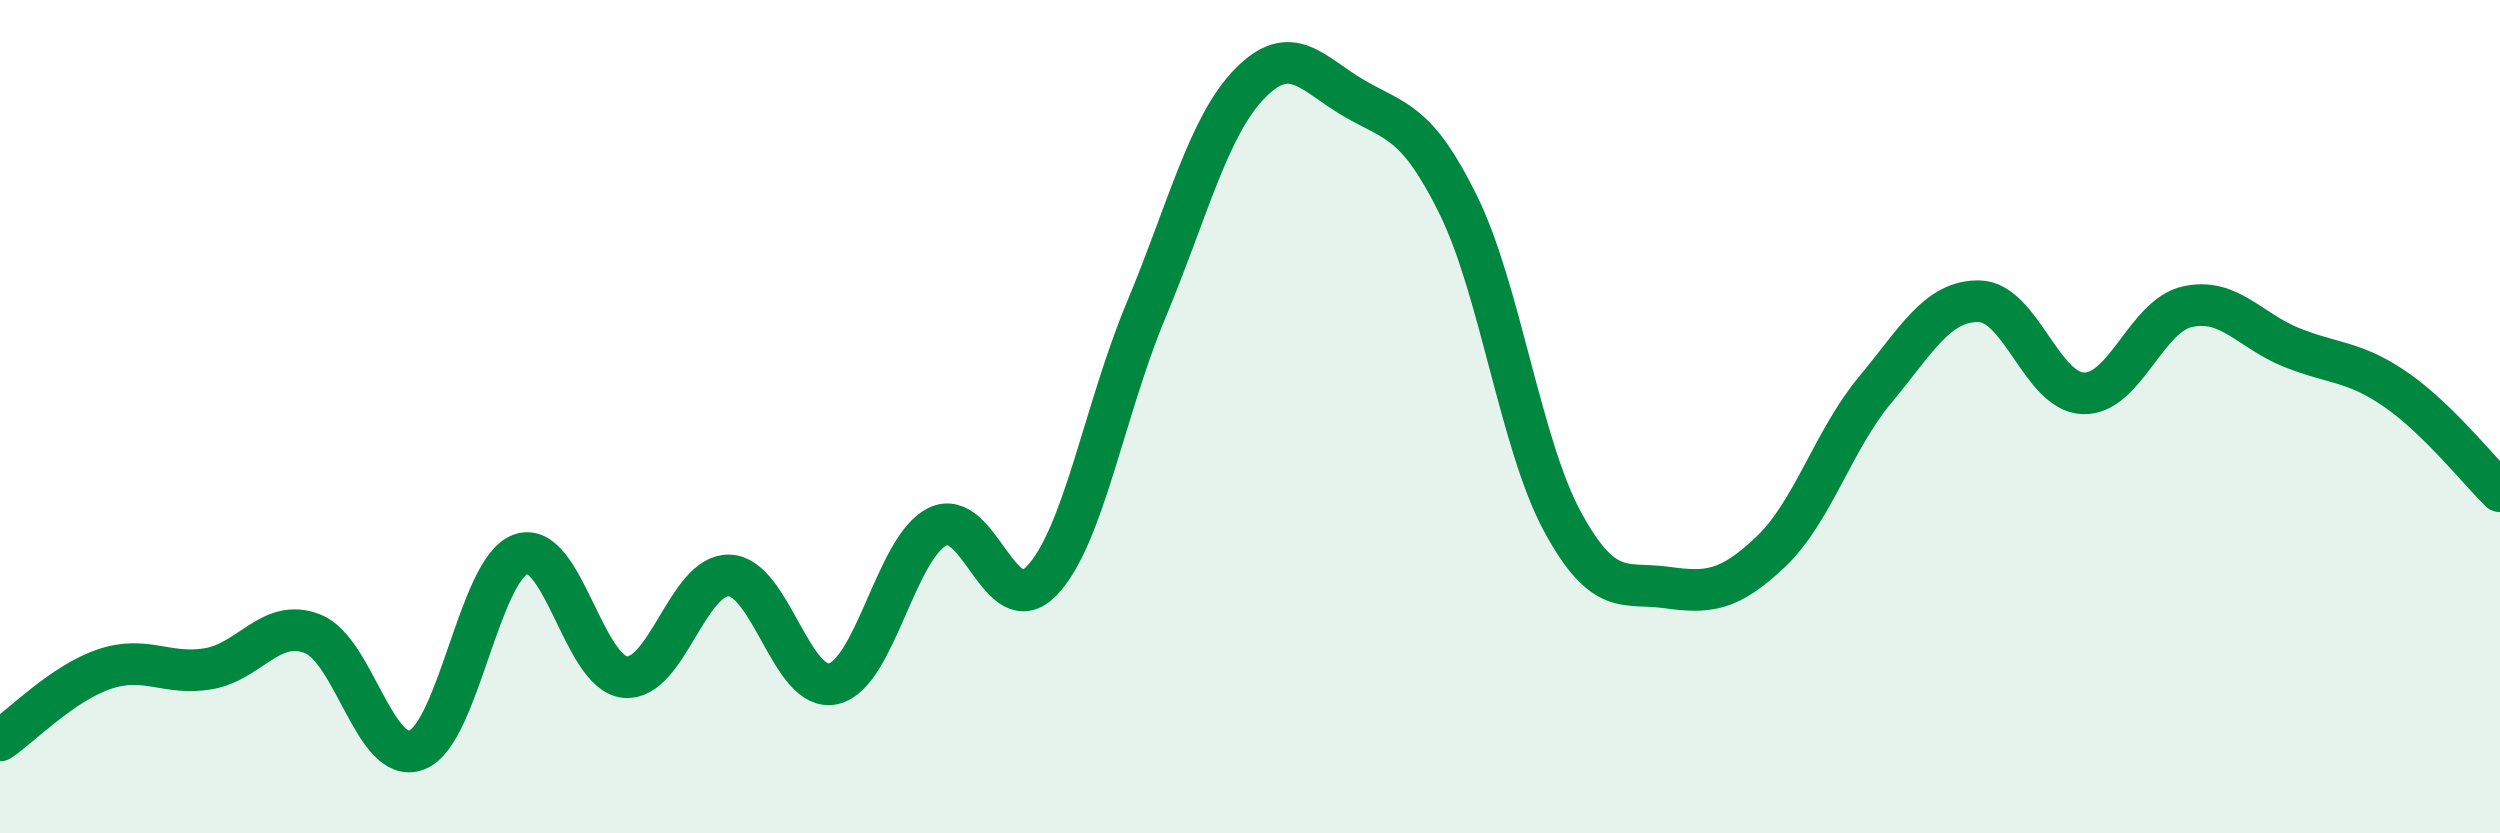
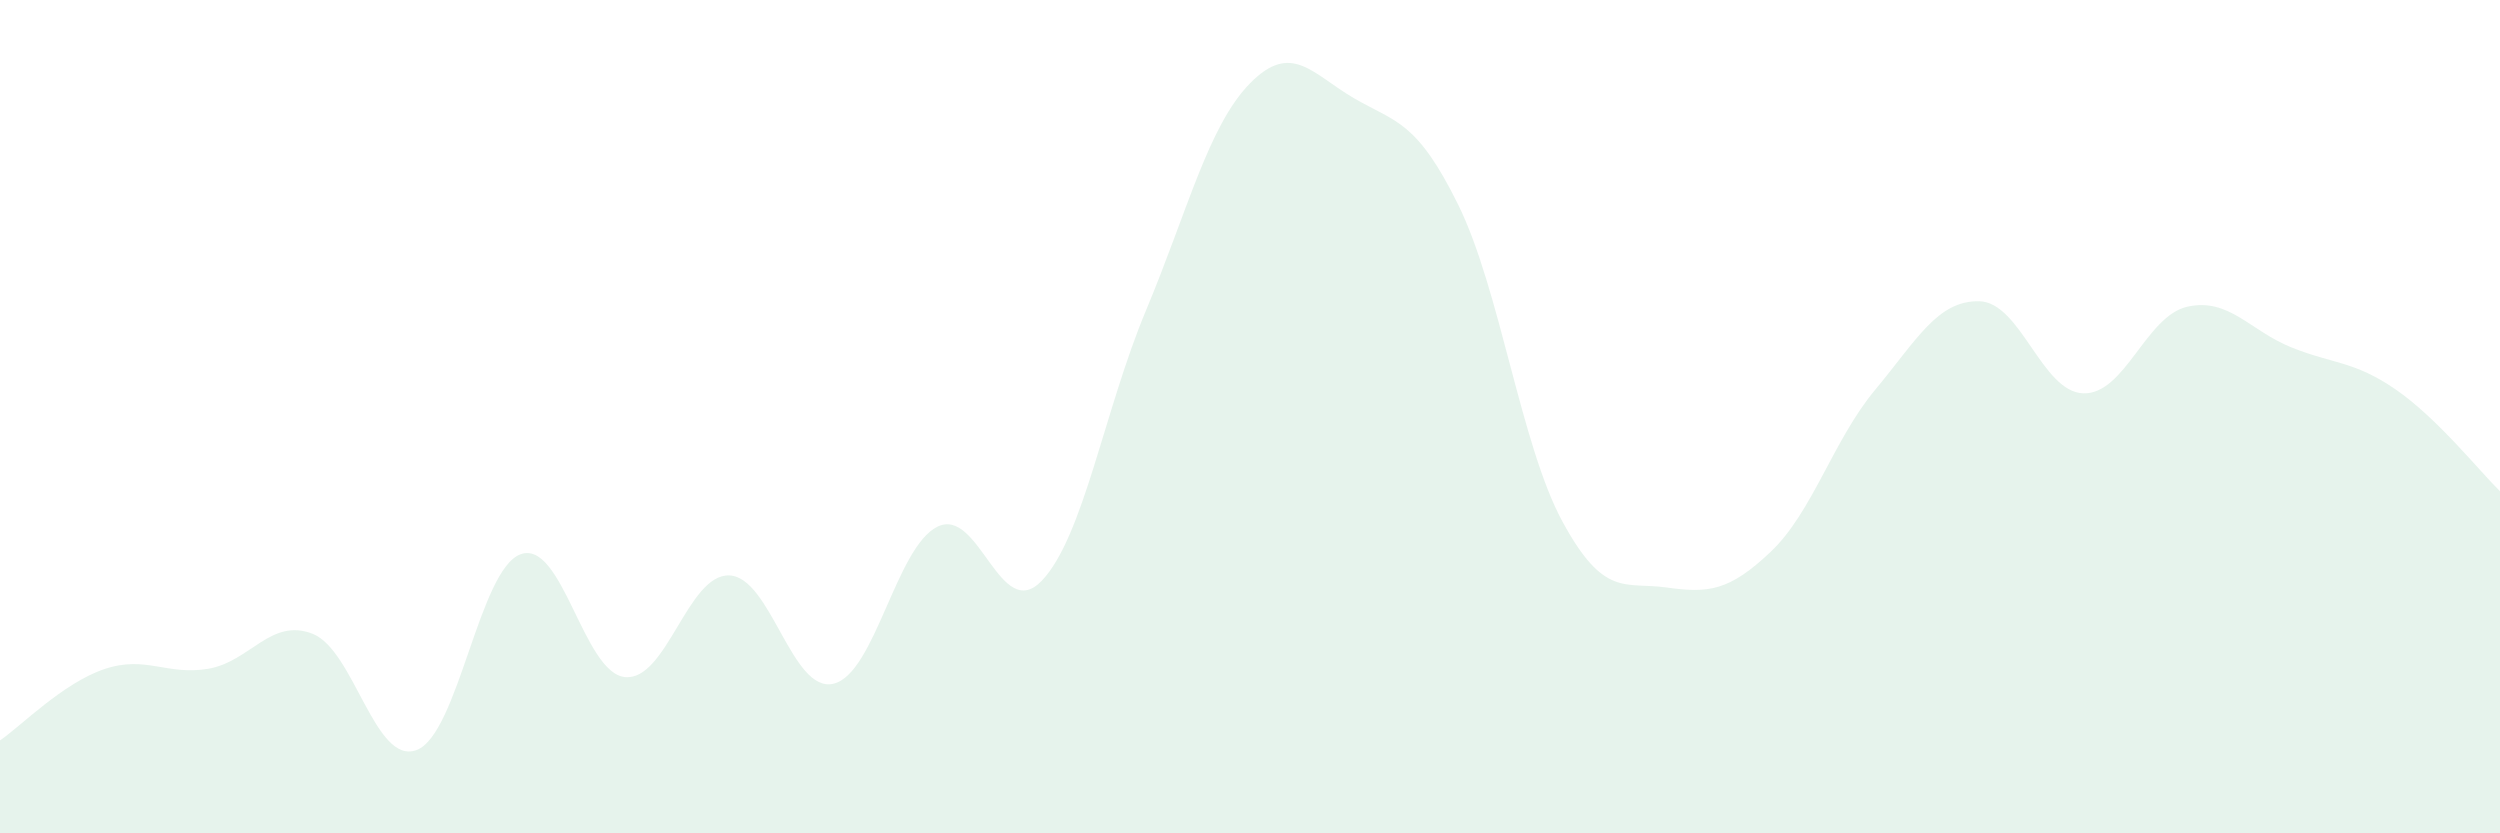
<svg xmlns="http://www.w3.org/2000/svg" width="60" height="20" viewBox="0 0 60 20">
  <path d="M 0,17.77 C 0.5,17.43 1.5,16.4 2.5,16.06 C 3.5,15.72 4,16.22 5,16.05 C 6,15.88 6.5,14.82 7.5,15.21 C 8.5,15.6 9,18.38 10,18 C 11,17.62 11.5,13.65 12.5,13.3 C 13.5,12.95 14,16.15 15,16.25 C 16,16.35 16.5,13.78 17.5,13.81 C 18.5,13.84 19,16.64 20,16.41 C 21,16.18 21.5,13.13 22.5,12.64 C 23.5,12.15 24,14.98 25,13.94 C 26,12.9 26.5,9.85 27.5,7.46 C 28.5,5.07 29,3.02 30,2 C 31,0.98 31.5,1.78 32.5,2.36 C 33.5,2.94 34,2.89 35,4.92 C 36,6.95 36.5,10.68 37.5,12.52 C 38.5,14.36 39,13.96 40,14.1 C 41,14.24 41.5,14.19 42.5,13.24 C 43.5,12.29 44,10.56 45,9.36 C 46,8.16 46.5,7.21 47.5,7.23 C 48.5,7.25 49,9.41 50,9.44 C 51,9.47 51.5,7.58 52.5,7.36 C 53.5,7.14 54,7.94 55,8.34 C 56,8.74 56.5,8.66 57.5,9.35 C 58.5,10.04 59.5,11.3 60,11.79L60 20L0 20Z" fill="#008740" opacity="0.1" stroke-linecap="round" stroke-linejoin="round" />
-   <path d="M 0,17.77 C 0.5,17.43 1.5,16.4 2.5,16.06 C 3.5,15.72 4,16.22 5,16.05 C 6,15.88 6.5,14.82 7.5,15.21 C 8.5,15.6 9,18.38 10,18 C 11,17.62 11.5,13.65 12.5,13.3 C 13.5,12.95 14,16.15 15,16.25 C 16,16.35 16.5,13.78 17.5,13.81 C 18.5,13.84 19,16.64 20,16.41 C 21,16.18 21.5,13.13 22.5,12.64 C 23.5,12.15 24,14.98 25,13.94 C 26,12.9 26.5,9.85 27.5,7.46 C 28.5,5.07 29,3.02 30,2 C 31,0.98 31.5,1.78 32.5,2.36 C 33.5,2.94 34,2.89 35,4.92 C 36,6.95 36.5,10.68 37.5,12.52 C 38.5,14.36 39,13.96 40,14.1 C 41,14.24 41.5,14.19 42.5,13.24 C 43.5,12.29 44,10.56 45,9.36 C 46,8.16 46.5,7.21 47.5,7.23 C 48.5,7.25 49,9.41 50,9.44 C 51,9.47 51.5,7.58 52.5,7.36 C 53.5,7.14 54,7.94 55,8.34 C 56,8.74 56.5,8.66 57.5,9.35 C 58.5,10.04 59.5,11.3 60,11.79" stroke="#008740" stroke-width="1" fill="none" stroke-linecap="round" stroke-linejoin="round" />
</svg>